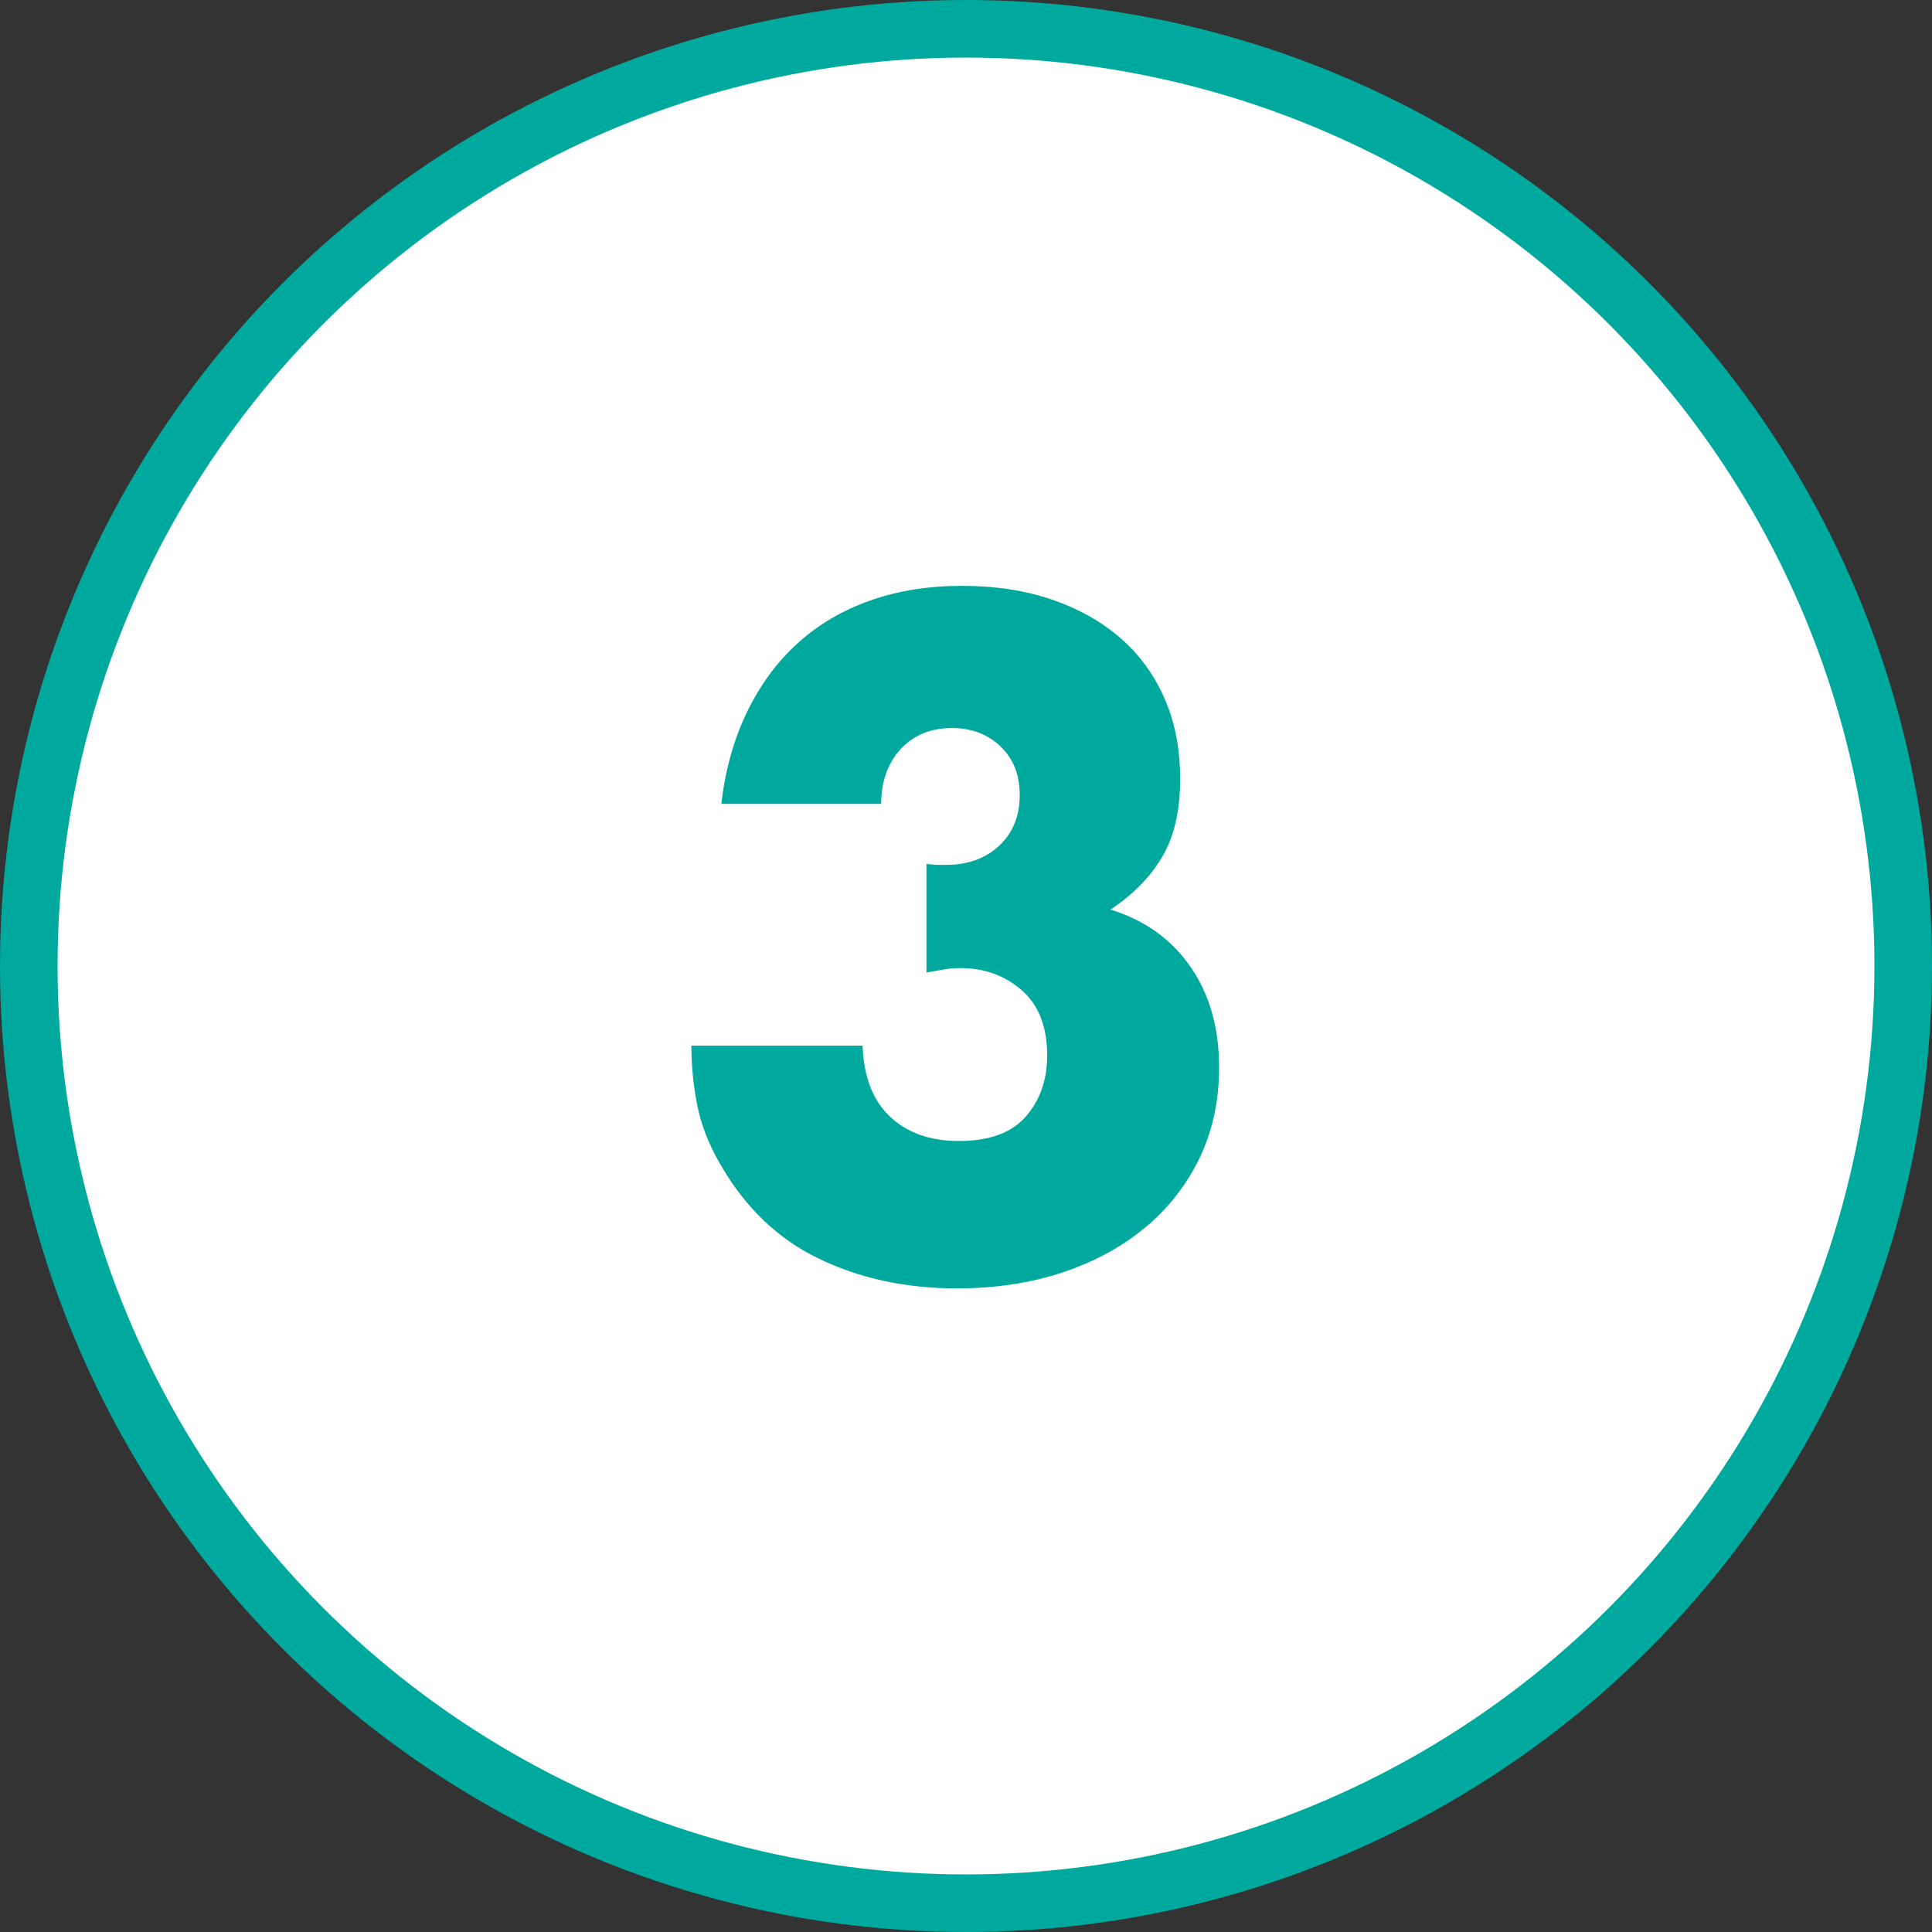
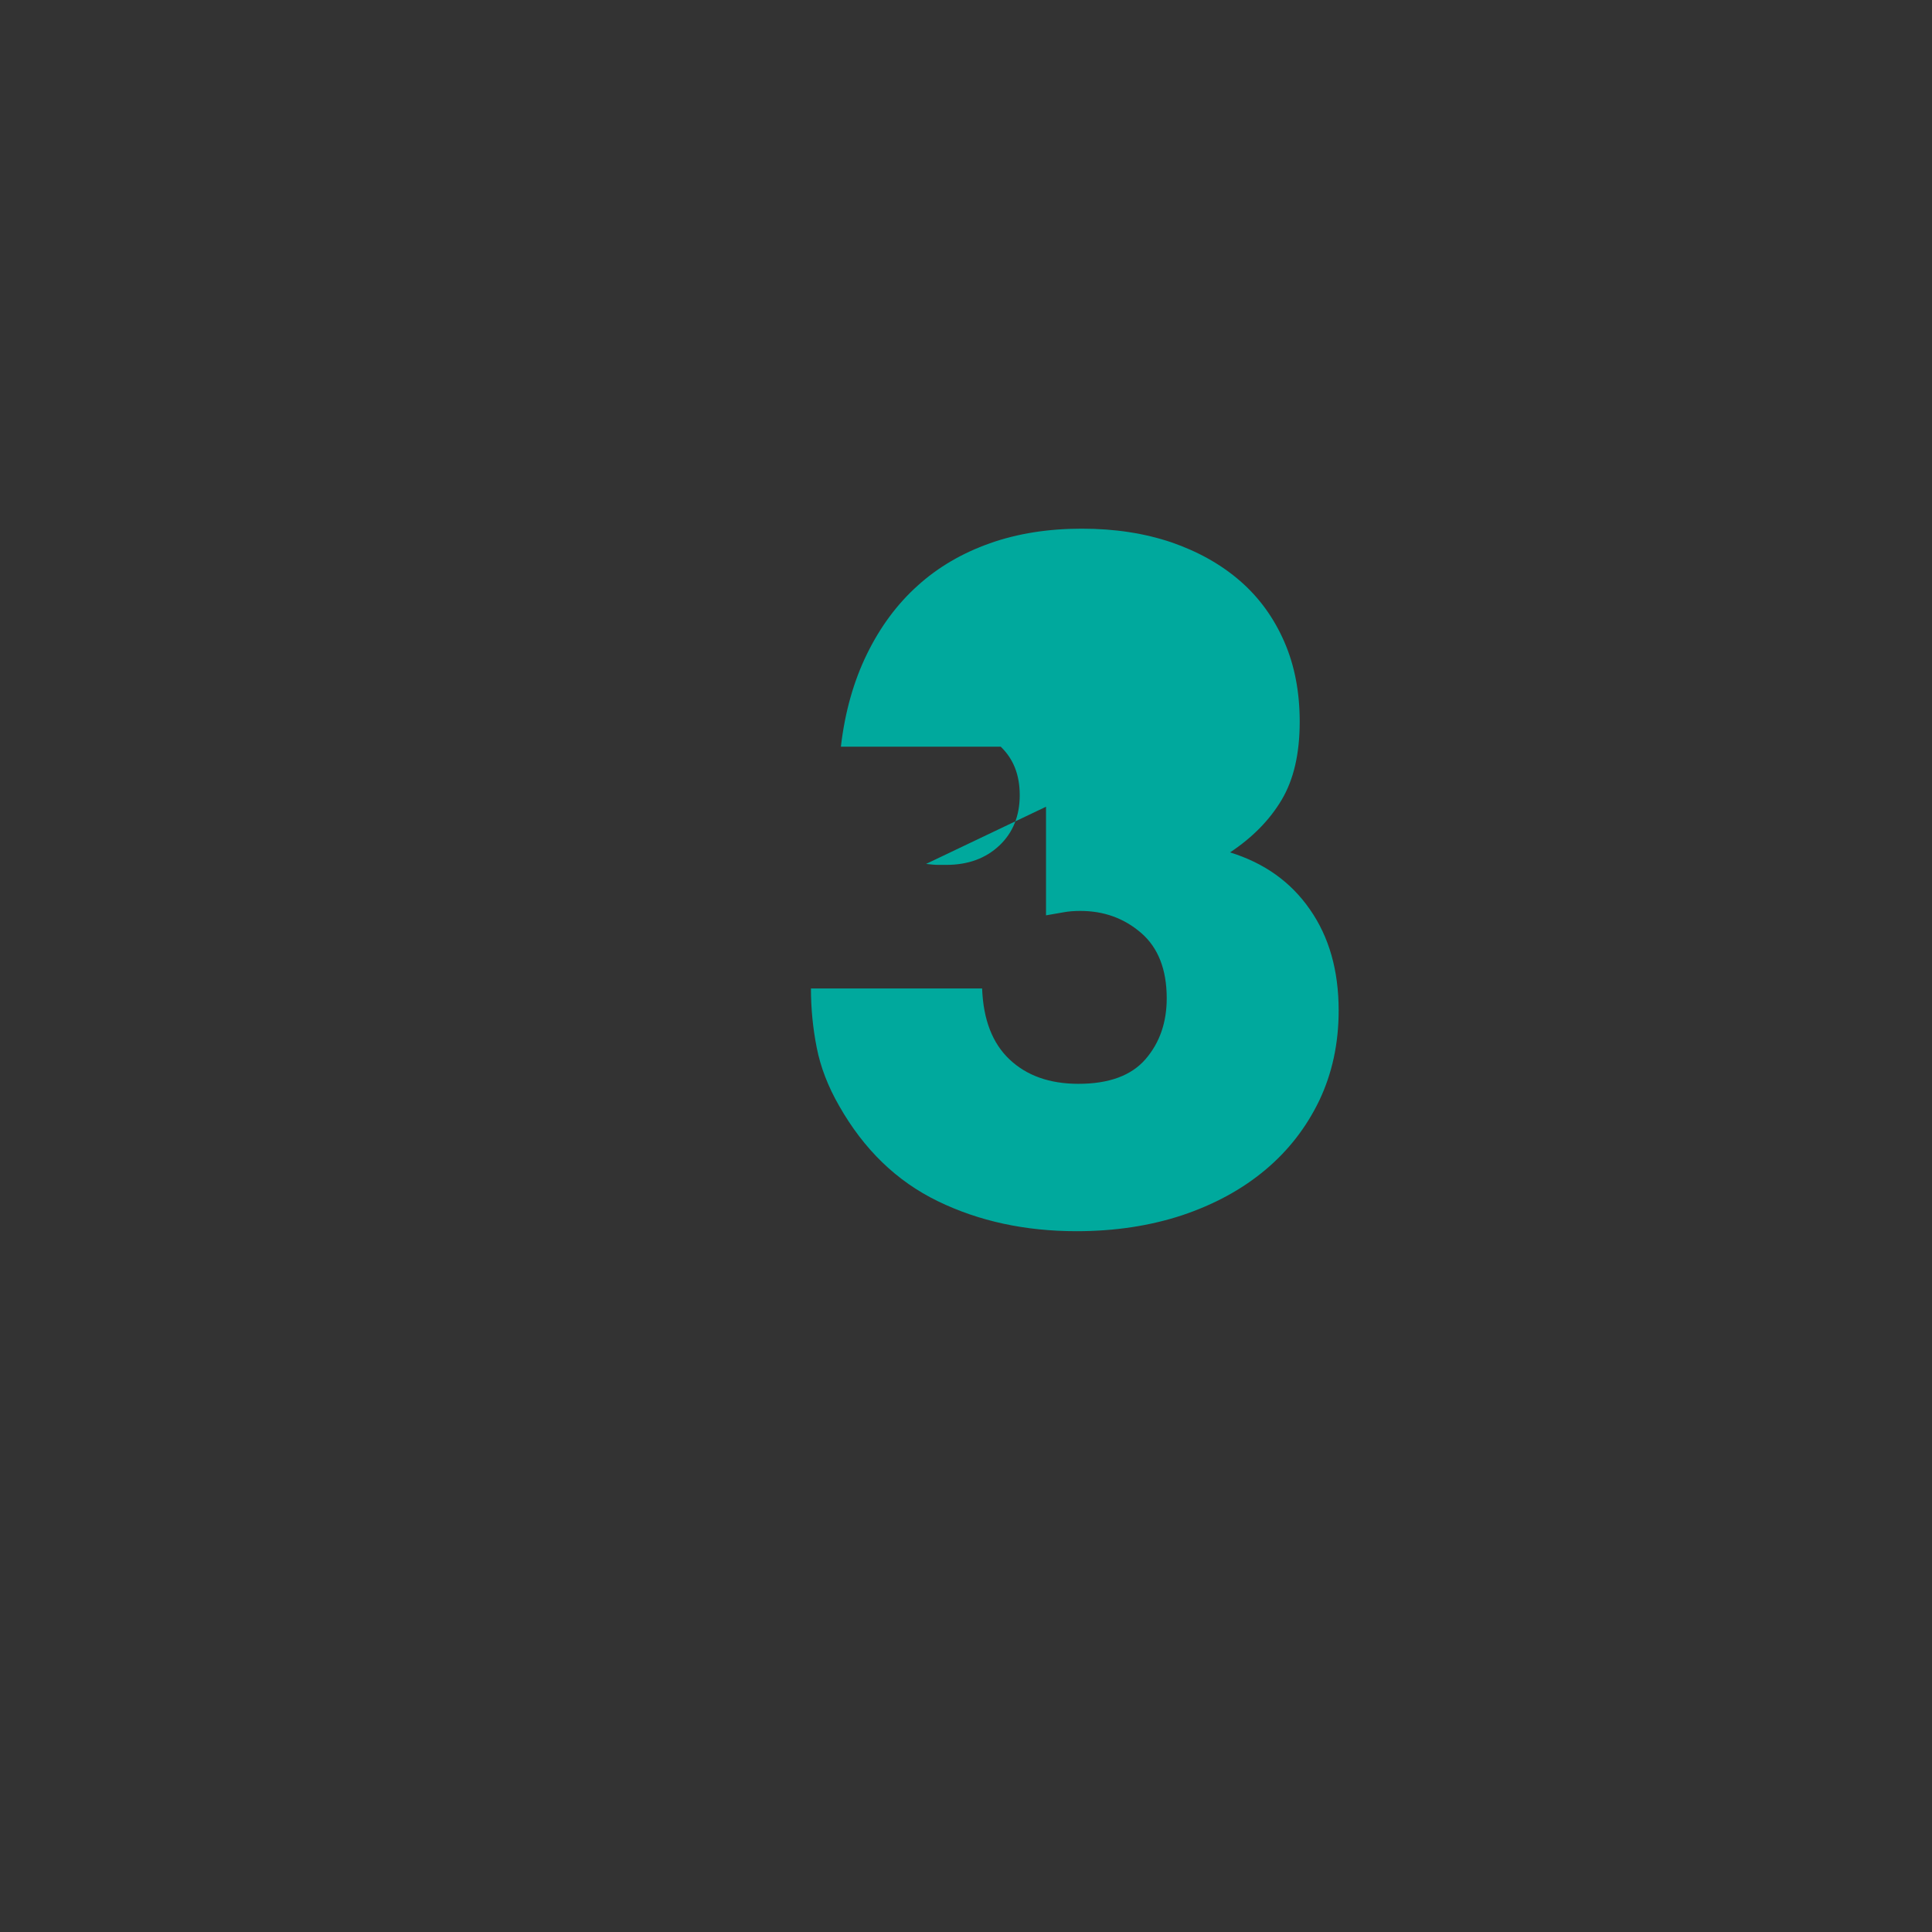
<svg xmlns="http://www.w3.org/2000/svg" id="_レイヤー_1" data-name="レイヤー 1" width="100.68" height="100.68" viewBox="0 0 100.68 100.68">
  <rect x="0" y="0" width="100.68" height="100.68" fill="#333333" stroke="none" />
-   <circle cx="50.34" cy="50.34" r="48.84" style="fill: #fff; stroke: #00a99d; stroke-miterlimit: 10; stroke-width: 3px;" />
-   <path d="M48.26,45.02c.25.03.45.05.62.05h.44c1.13,0,2.05-.34,2.76-1.01.71-.67,1.06-1.55,1.06-2.62s-.33-1.89-.99-2.53c-.66-.64-1.51-.97-2.55-.97-1.1,0-1.99.37-2.67,1.1-.67.74-1.01,1.69-1.01,2.85h-8.33c.21-1.81.67-3.42,1.36-4.83.69-1.41,1.57-2.6,2.64-3.56,1.07-.97,2.33-1.7,3.77-2.21,1.44-.51,3.04-.76,4.78-.76s3.27.24,4.67.71c1.39.48,2.59,1.15,3.59,2.02,1,.87,1.76,1.93,2.3,3.17.54,1.24.8,2.63.8,4.16,0,1.66-.31,3.01-.94,4.07-.63,1.06-1.53,1.97-2.69,2.74,1.78.55,3.17,1.54,4.16,2.97,1,1.43,1.5,3.18,1.5,5.27,0,1.72-.34,3.28-1.01,4.69-.68,1.41-1.62,2.62-2.83,3.63-1.21,1.01-2.65,1.79-4.32,2.35-1.67.55-3.5.83-5.5.83-2.67,0-5.08-.52-7.22-1.56-2.15-1.04-3.86-2.7-5.15-4.97-.58-1.01-.97-2.02-1.17-3.04-.2-1.01-.3-2.04-.3-3.08h8.92c.06,1.63.54,2.86,1.43,3.7.89.84,2.08,1.27,3.59,1.27,1.59,0,2.76-.43,3.5-1.29s1.1-1.92,1.1-3.17c0-1.5-.45-2.64-1.33-3.4-.89-.77-1.95-1.15-3.17-1.15-.31,0-.6.02-.87.07-.28.05-.58.1-.92.16v-5.66Z" style="fill: #00a99d;" />
+   <path d="M48.26,45.02c.25.03.45.05.62.05h.44c1.13,0,2.05-.34,2.76-1.01.71-.67,1.06-1.55,1.06-2.62s-.33-1.89-.99-2.53h-8.33c.21-1.81.67-3.42,1.36-4.83.69-1.41,1.57-2.6,2.64-3.56,1.07-.97,2.33-1.7,3.77-2.21,1.44-.51,3.04-.76,4.78-.76s3.27.24,4.67.71c1.39.48,2.59,1.15,3.59,2.02,1,.87,1.76,1.93,2.3,3.17.54,1.24.8,2.63.8,4.16,0,1.66-.31,3.01-.94,4.07-.63,1.06-1.53,1.97-2.69,2.74,1.78.55,3.17,1.54,4.16,2.97,1,1.43,1.5,3.18,1.5,5.27,0,1.72-.34,3.28-1.01,4.69-.68,1.41-1.62,2.62-2.83,3.63-1.21,1.01-2.65,1.79-4.32,2.35-1.67.55-3.5.83-5.5.83-2.67,0-5.08-.52-7.22-1.56-2.15-1.04-3.86-2.7-5.15-4.97-.58-1.01-.97-2.02-1.17-3.04-.2-1.01-.3-2.04-.3-3.08h8.92c.06,1.63.54,2.86,1.43,3.7.89.84,2.08,1.27,3.59,1.27,1.59,0,2.76-.43,3.5-1.29s1.1-1.92,1.1-3.17c0-1.5-.45-2.64-1.33-3.4-.89-.77-1.95-1.15-3.17-1.15-.31,0-.6.02-.87.07-.28.05-.58.1-.92.16v-5.66Z" style="fill: #00a99d;" />
</svg>